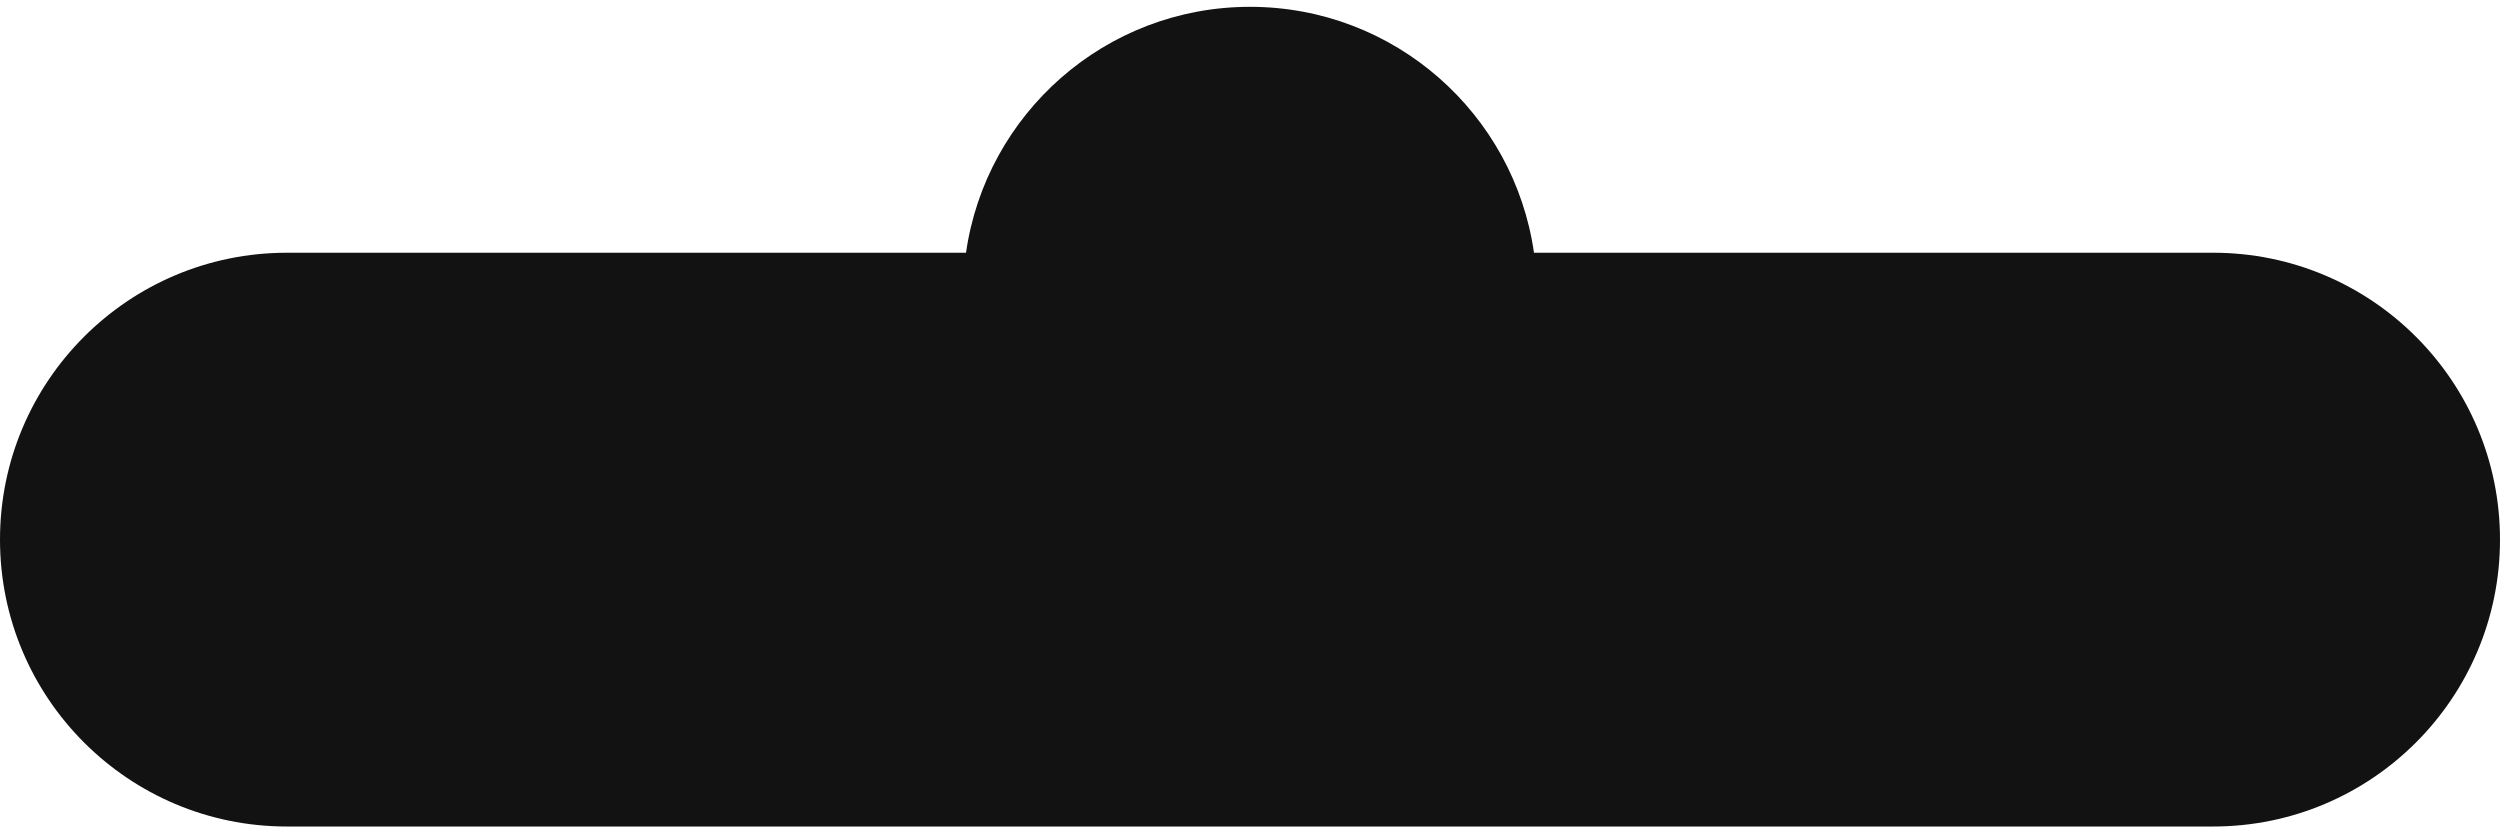
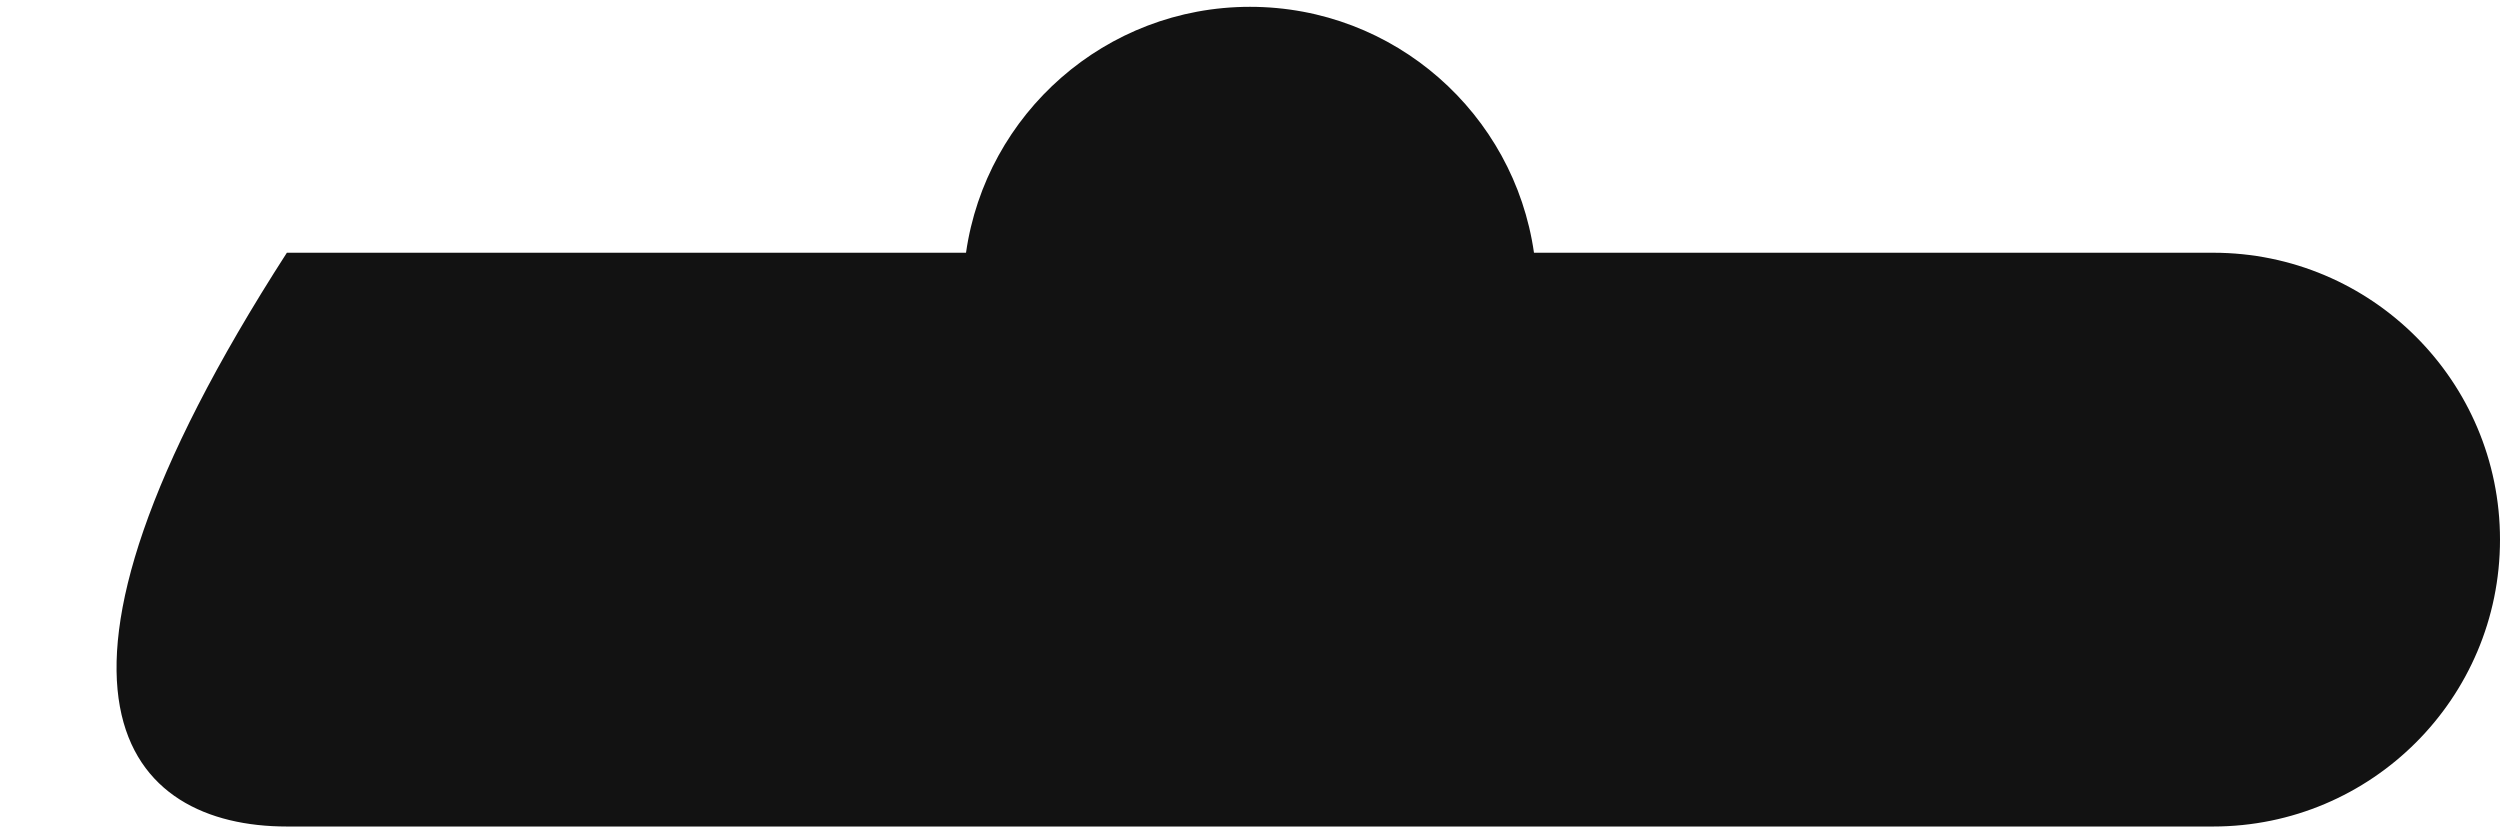
<svg xmlns="http://www.w3.org/2000/svg" width="96" height="32" viewBox="0 0 96 32" fill="none">
-   <path fill-rule="evenodd" clip-rule="evenodd" d="M37.095 9.705H11.016C4.932 9.705 0 14.637 0 20.721C0 26.805 4.932 31.738 11.016 31.738H84.984C91.068 31.738 96 26.805 96 20.721C96 14.637 91.068 9.705 84.984 9.705H58.905C58.141 4.366 53.55 0.262 48 0.262C42.45 0.262 37.859 4.366 37.095 9.705Z" fill="#121212" />
+   <path fill-rule="evenodd" clip-rule="evenodd" d="M37.095 9.705H11.016C0 26.805 4.932 31.738 11.016 31.738H84.984C91.068 31.738 96 26.805 96 20.721C96 14.637 91.068 9.705 84.984 9.705H58.905C58.141 4.366 53.55 0.262 48 0.262C42.45 0.262 37.859 4.366 37.095 9.705Z" fill="#121212" />
</svg>